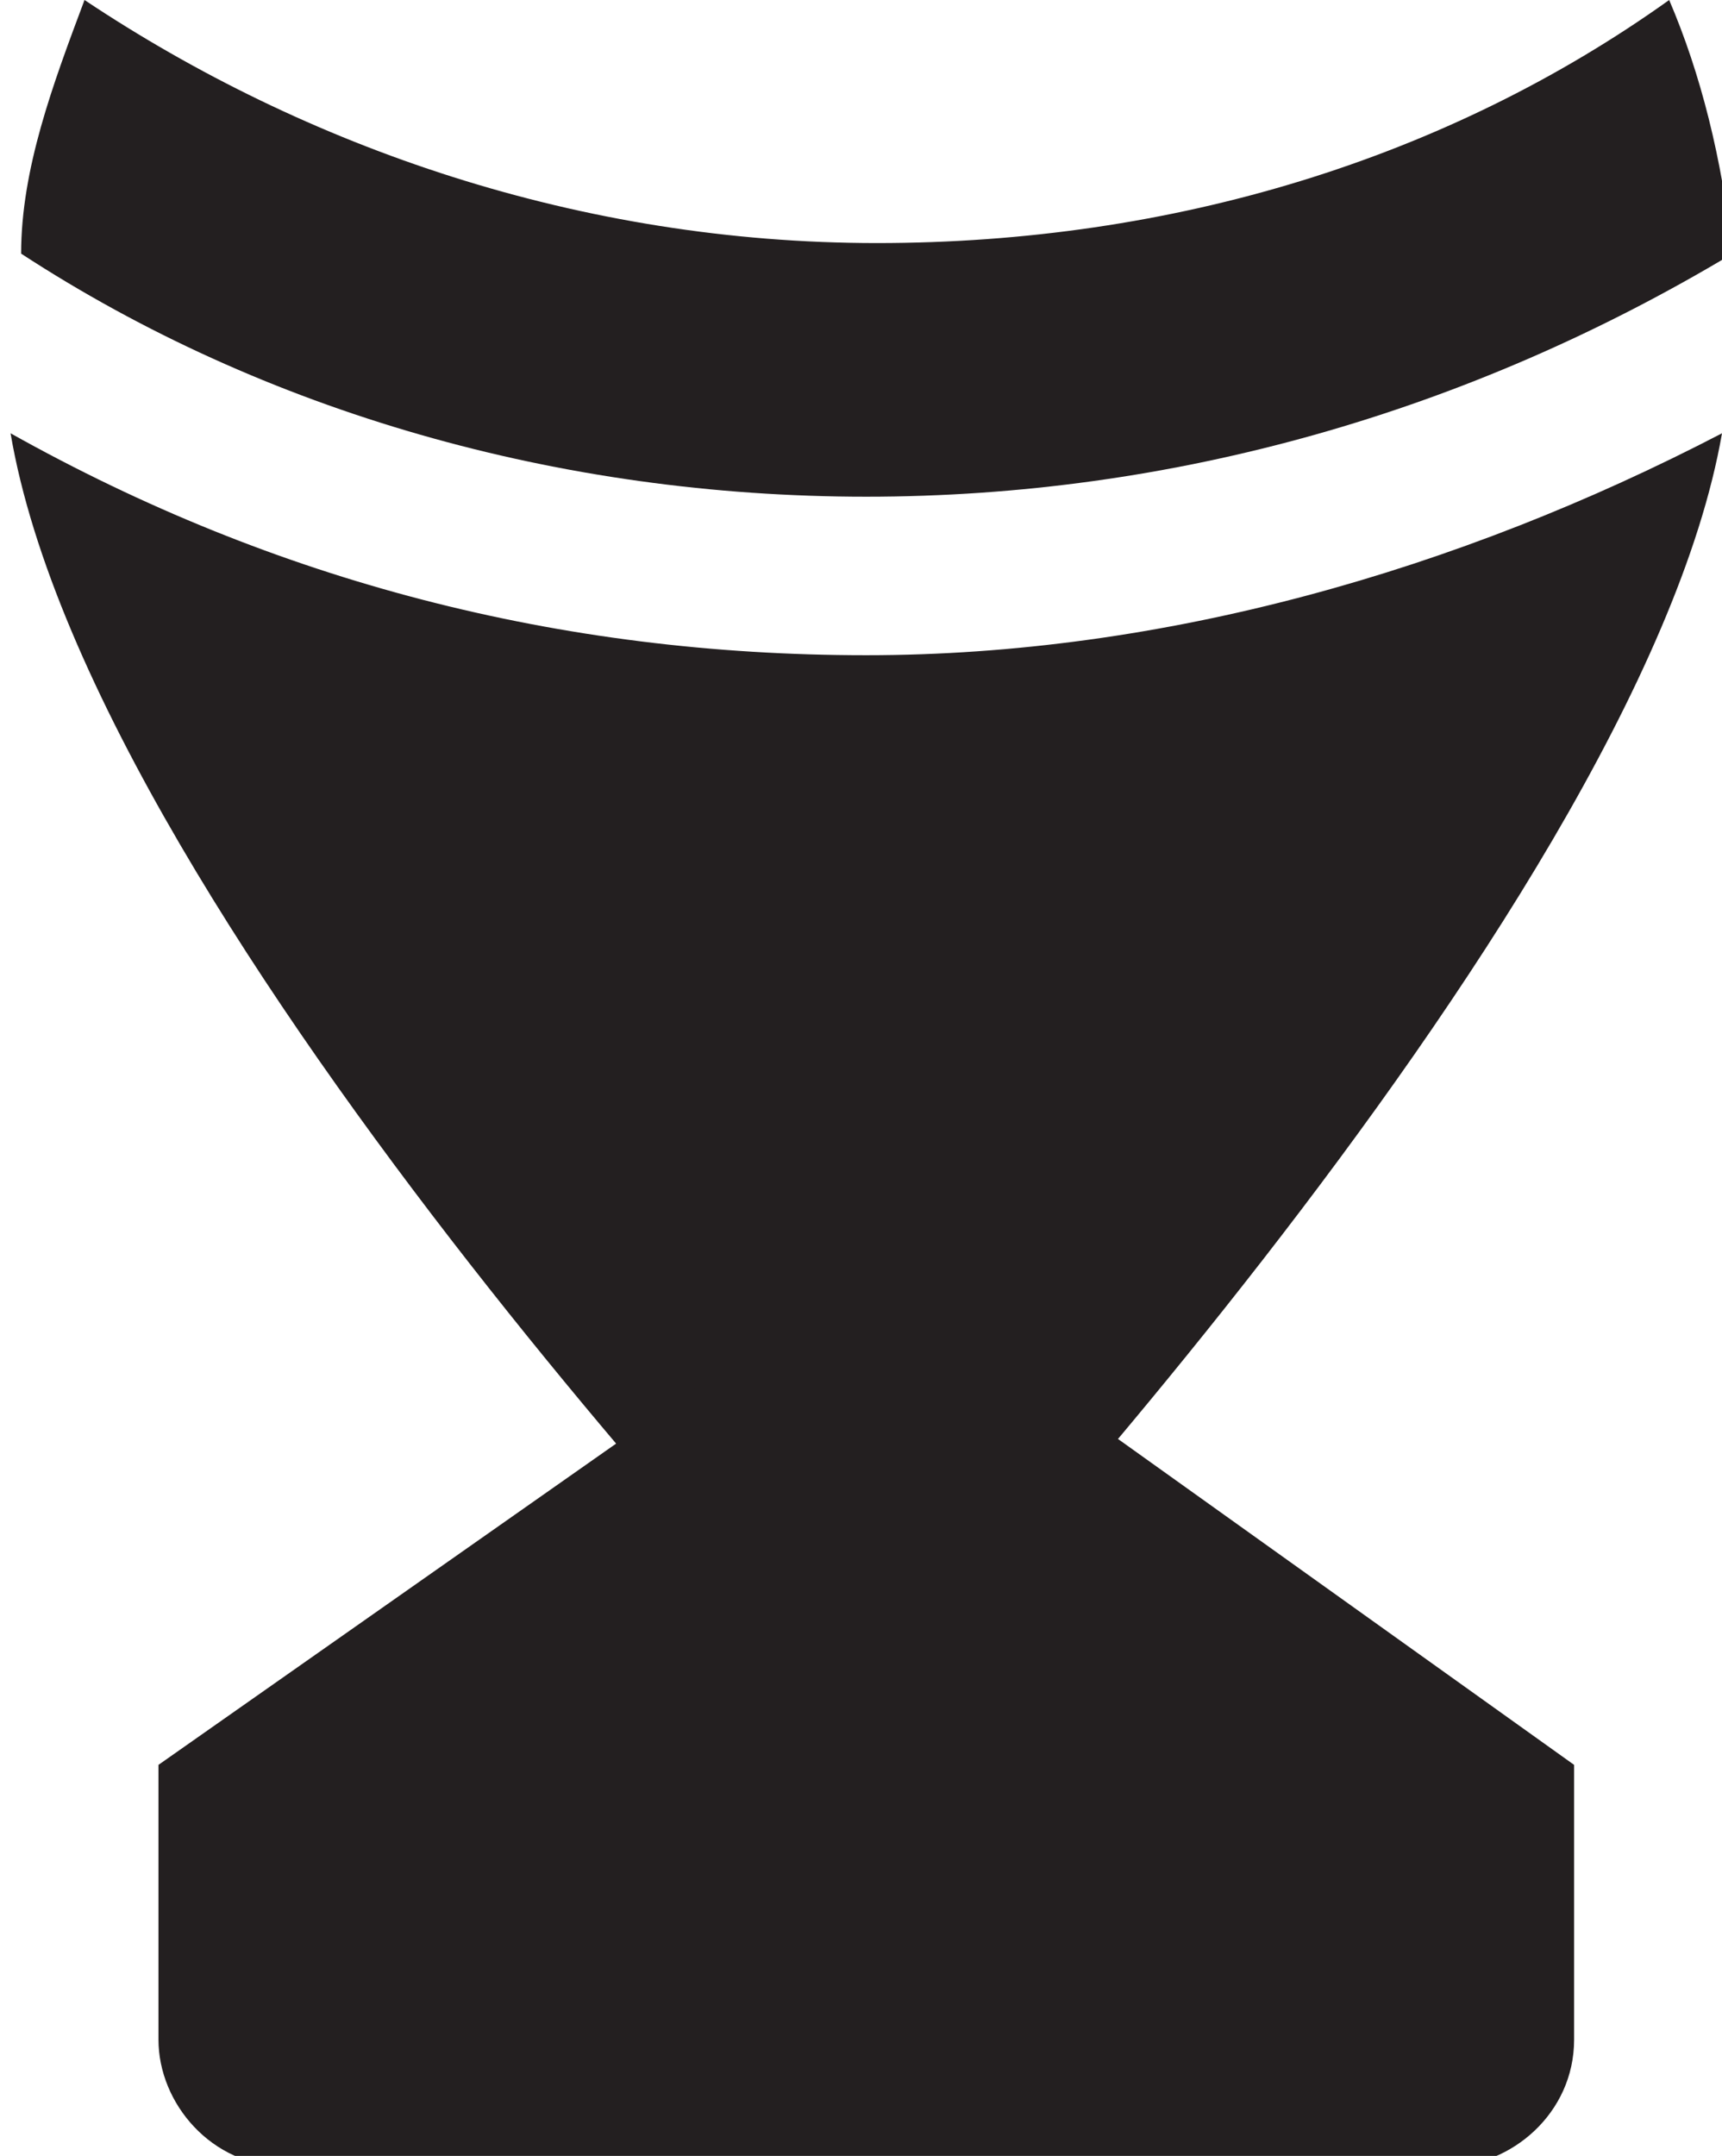
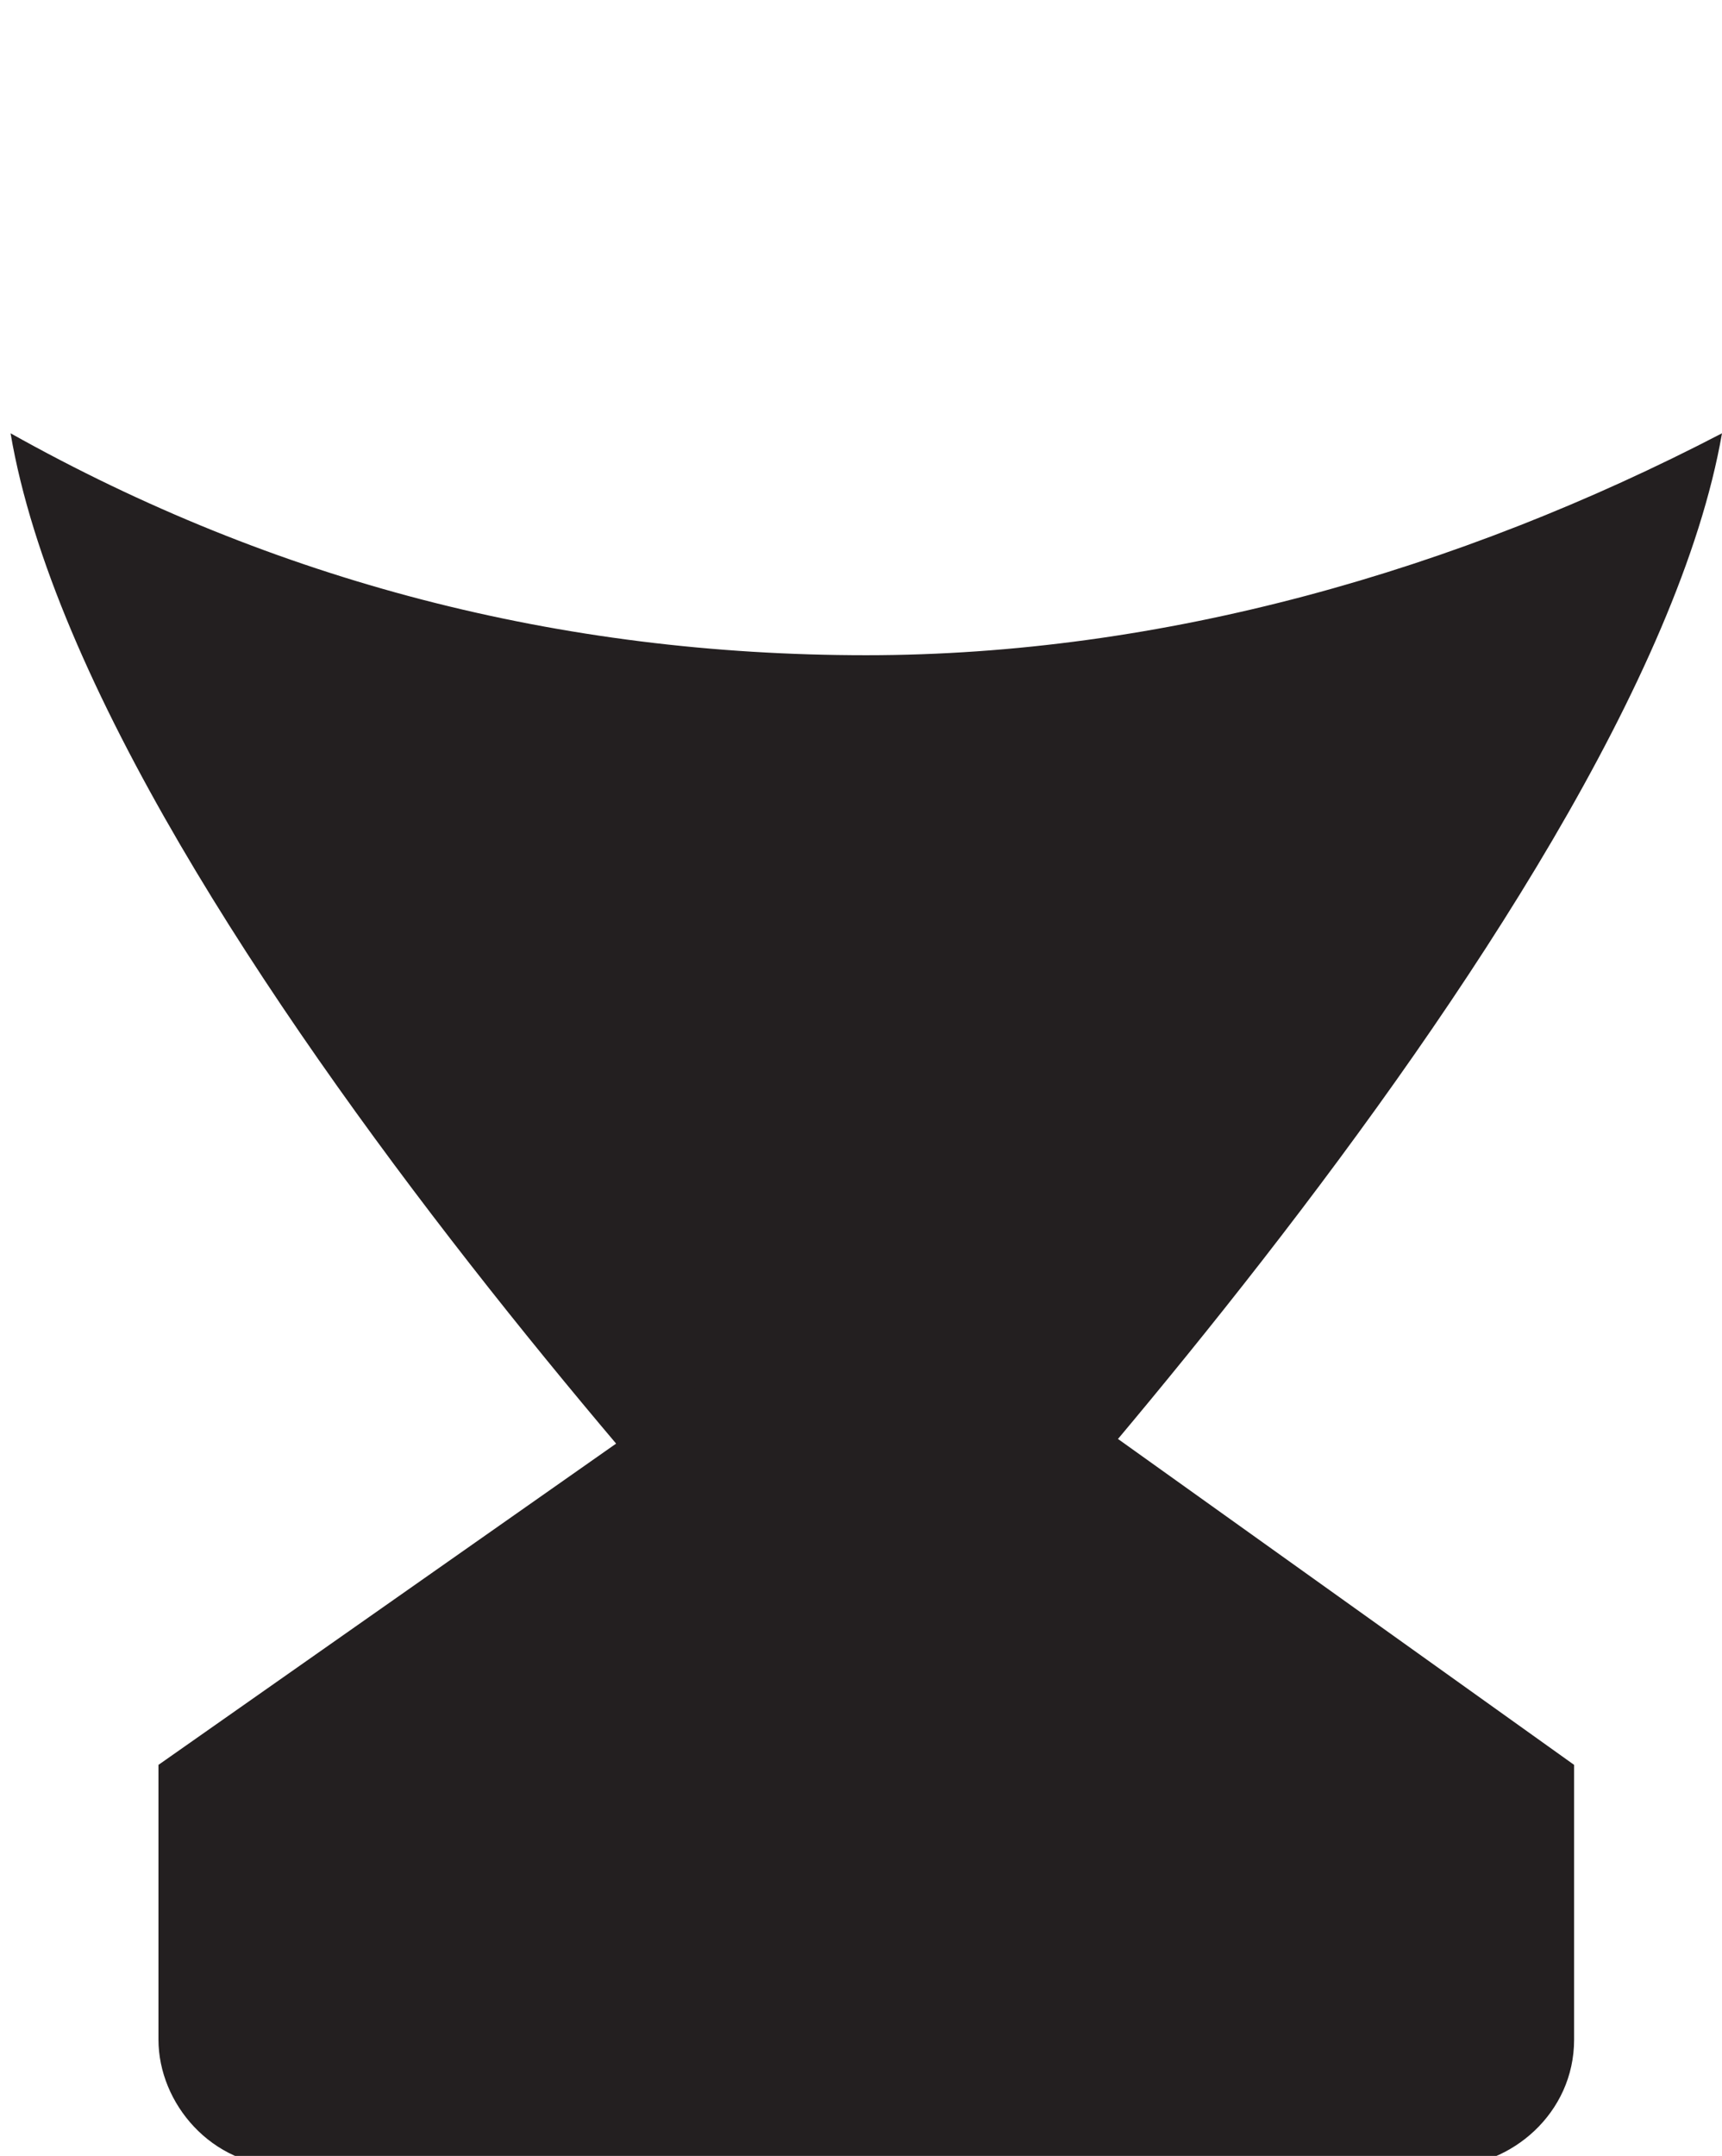
<svg xmlns="http://www.w3.org/2000/svg" version="1.1" id="Capa_1" x="0px" y="0px" viewBox="-269.2 410.7 16.3 20.4" style="enable-background:new -269.2 410.7 16.3 20.4;" xml:space="preserve">
  <style type="text/css">
	.st0{fill:#231F20;}
</style>
  <g>
-     <path class="st0" d="M-261,415.4c2.9,0,5.7-0.8,8.2-2.3c-0.1-0.9-0.3-1.7-0.6-2.4c-2.1,1.5-4.7,2.3-7.5,2.3c-2.8,0-5.4-0.9-7.5-2.3   c-0.3,0.8-0.6,1.6-0.6,2.4C-266.7,414.6-263.9,415.4-261,415.4" />
    <path class="st0" d="M-261,416.9c-2.9,0-5.6-0.7-8.1-2.1c0.8,4.7,8.1,12.2,8.1,12.2s7.3-7.6,8.1-12.2   C-255.4,416.1-258.2,416.9-261,416.9" />
    <path class="st0" d="M-267.7,427.4v2.6c0,0.6,0.5,1.2,1.2,1.2h11c0.6,0,1.2-0.5,1.2-1.2v-2.6l-5.6-4c-0.6-0.6-1.5-0.6-2.1,0   L-267.7,427.4z" />
  </g>
</svg>